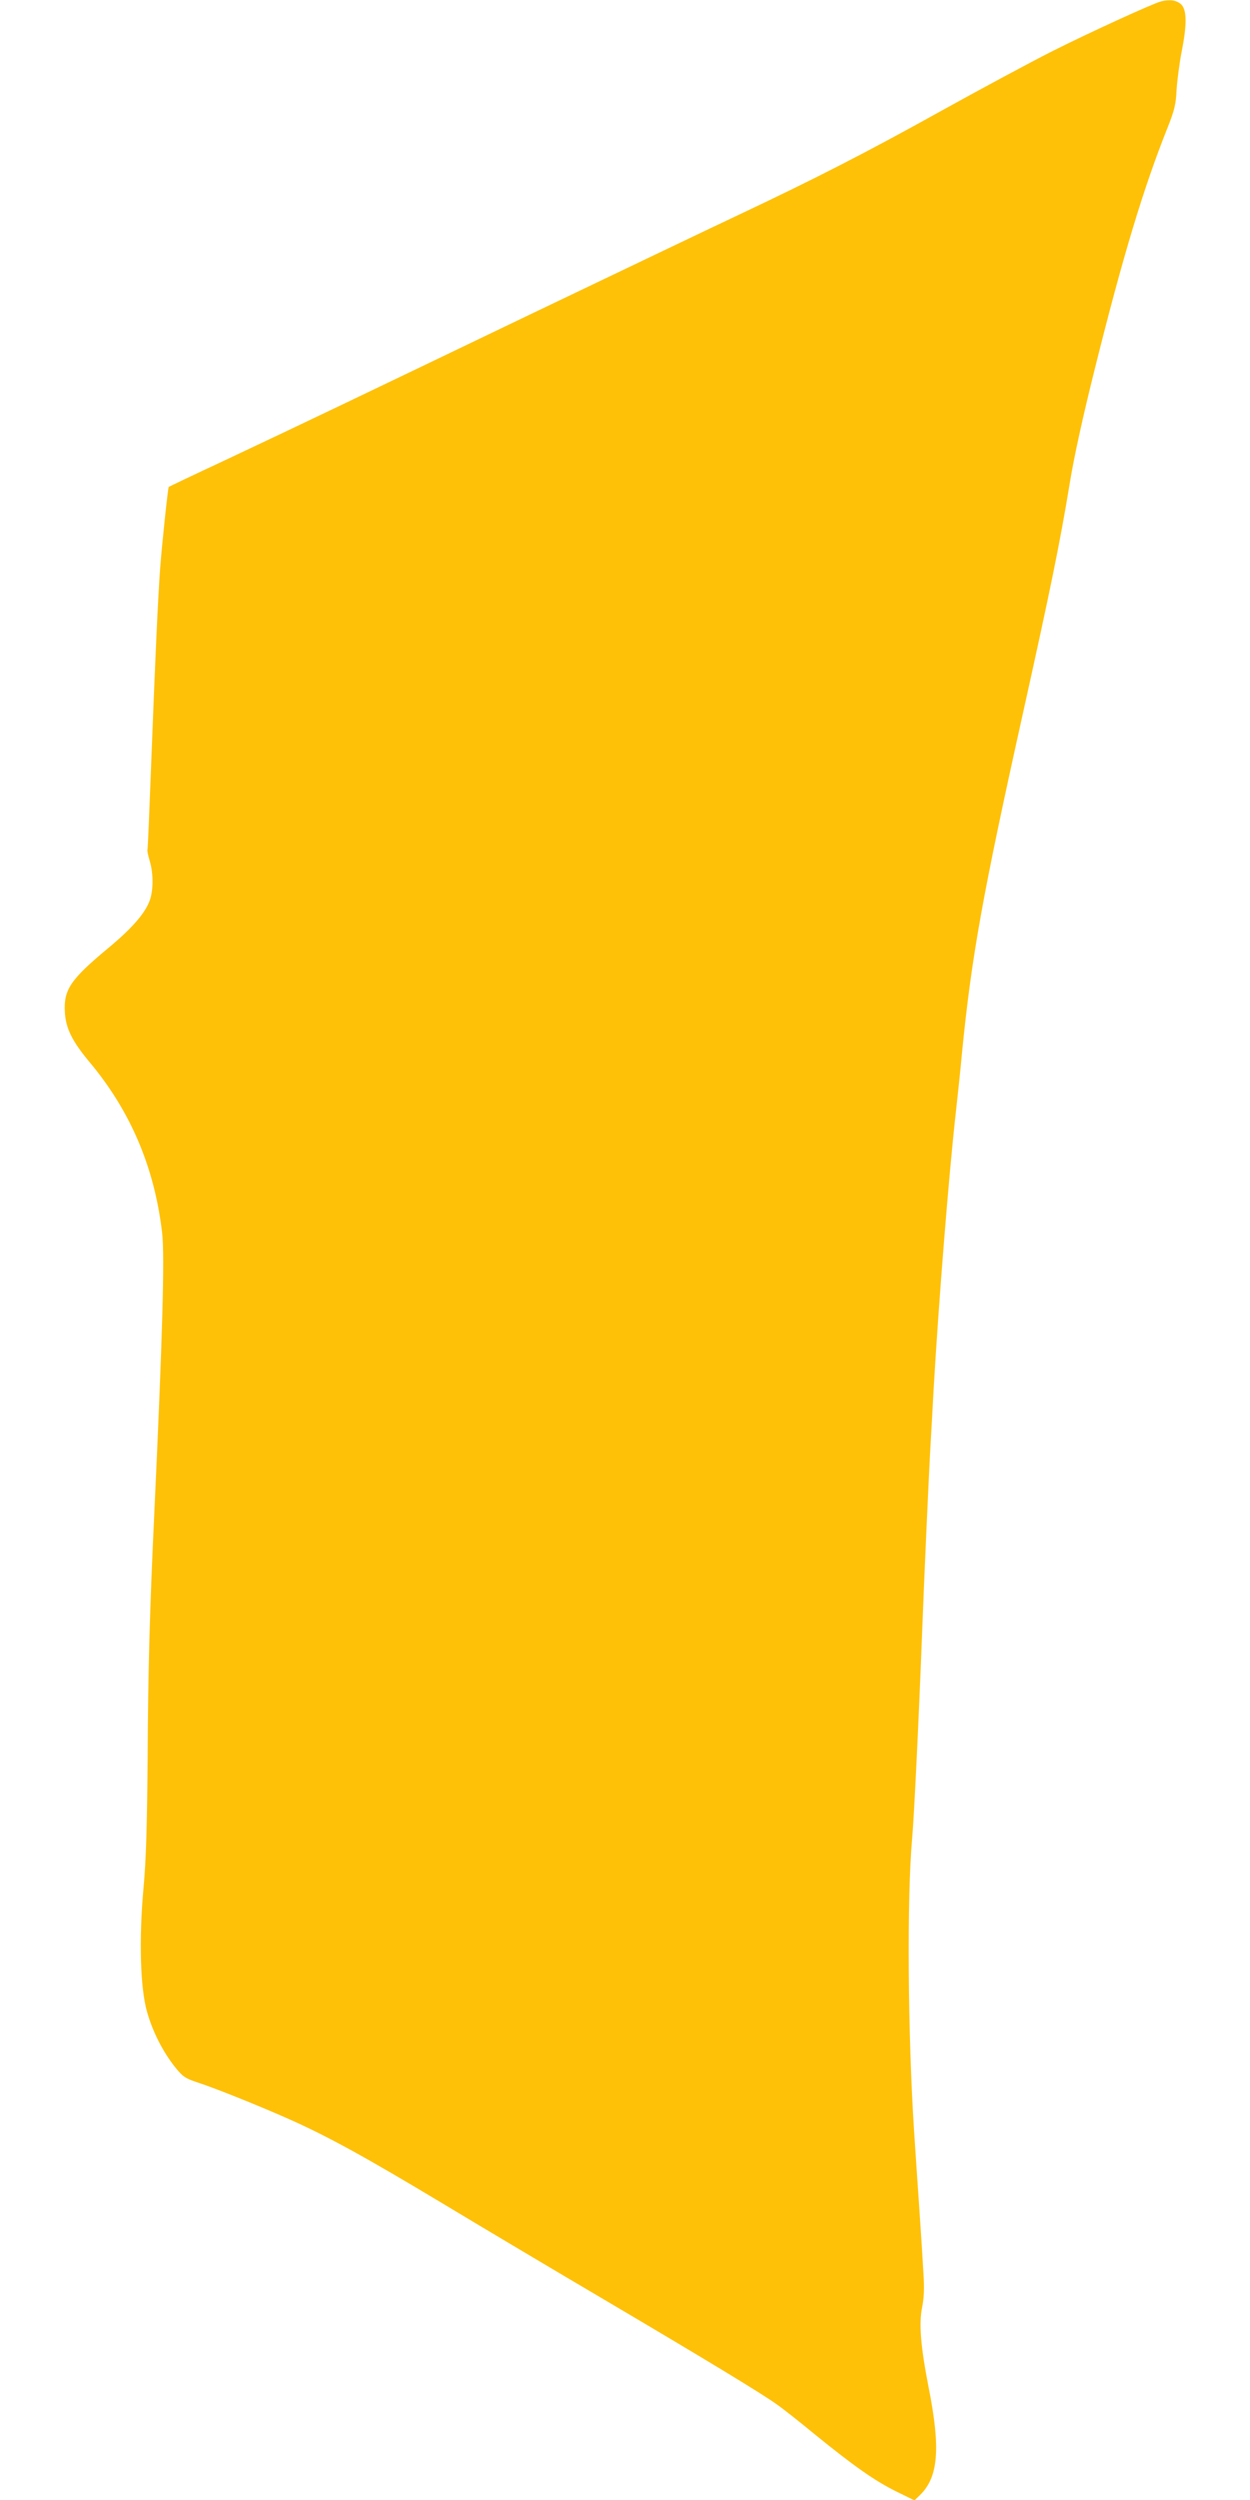
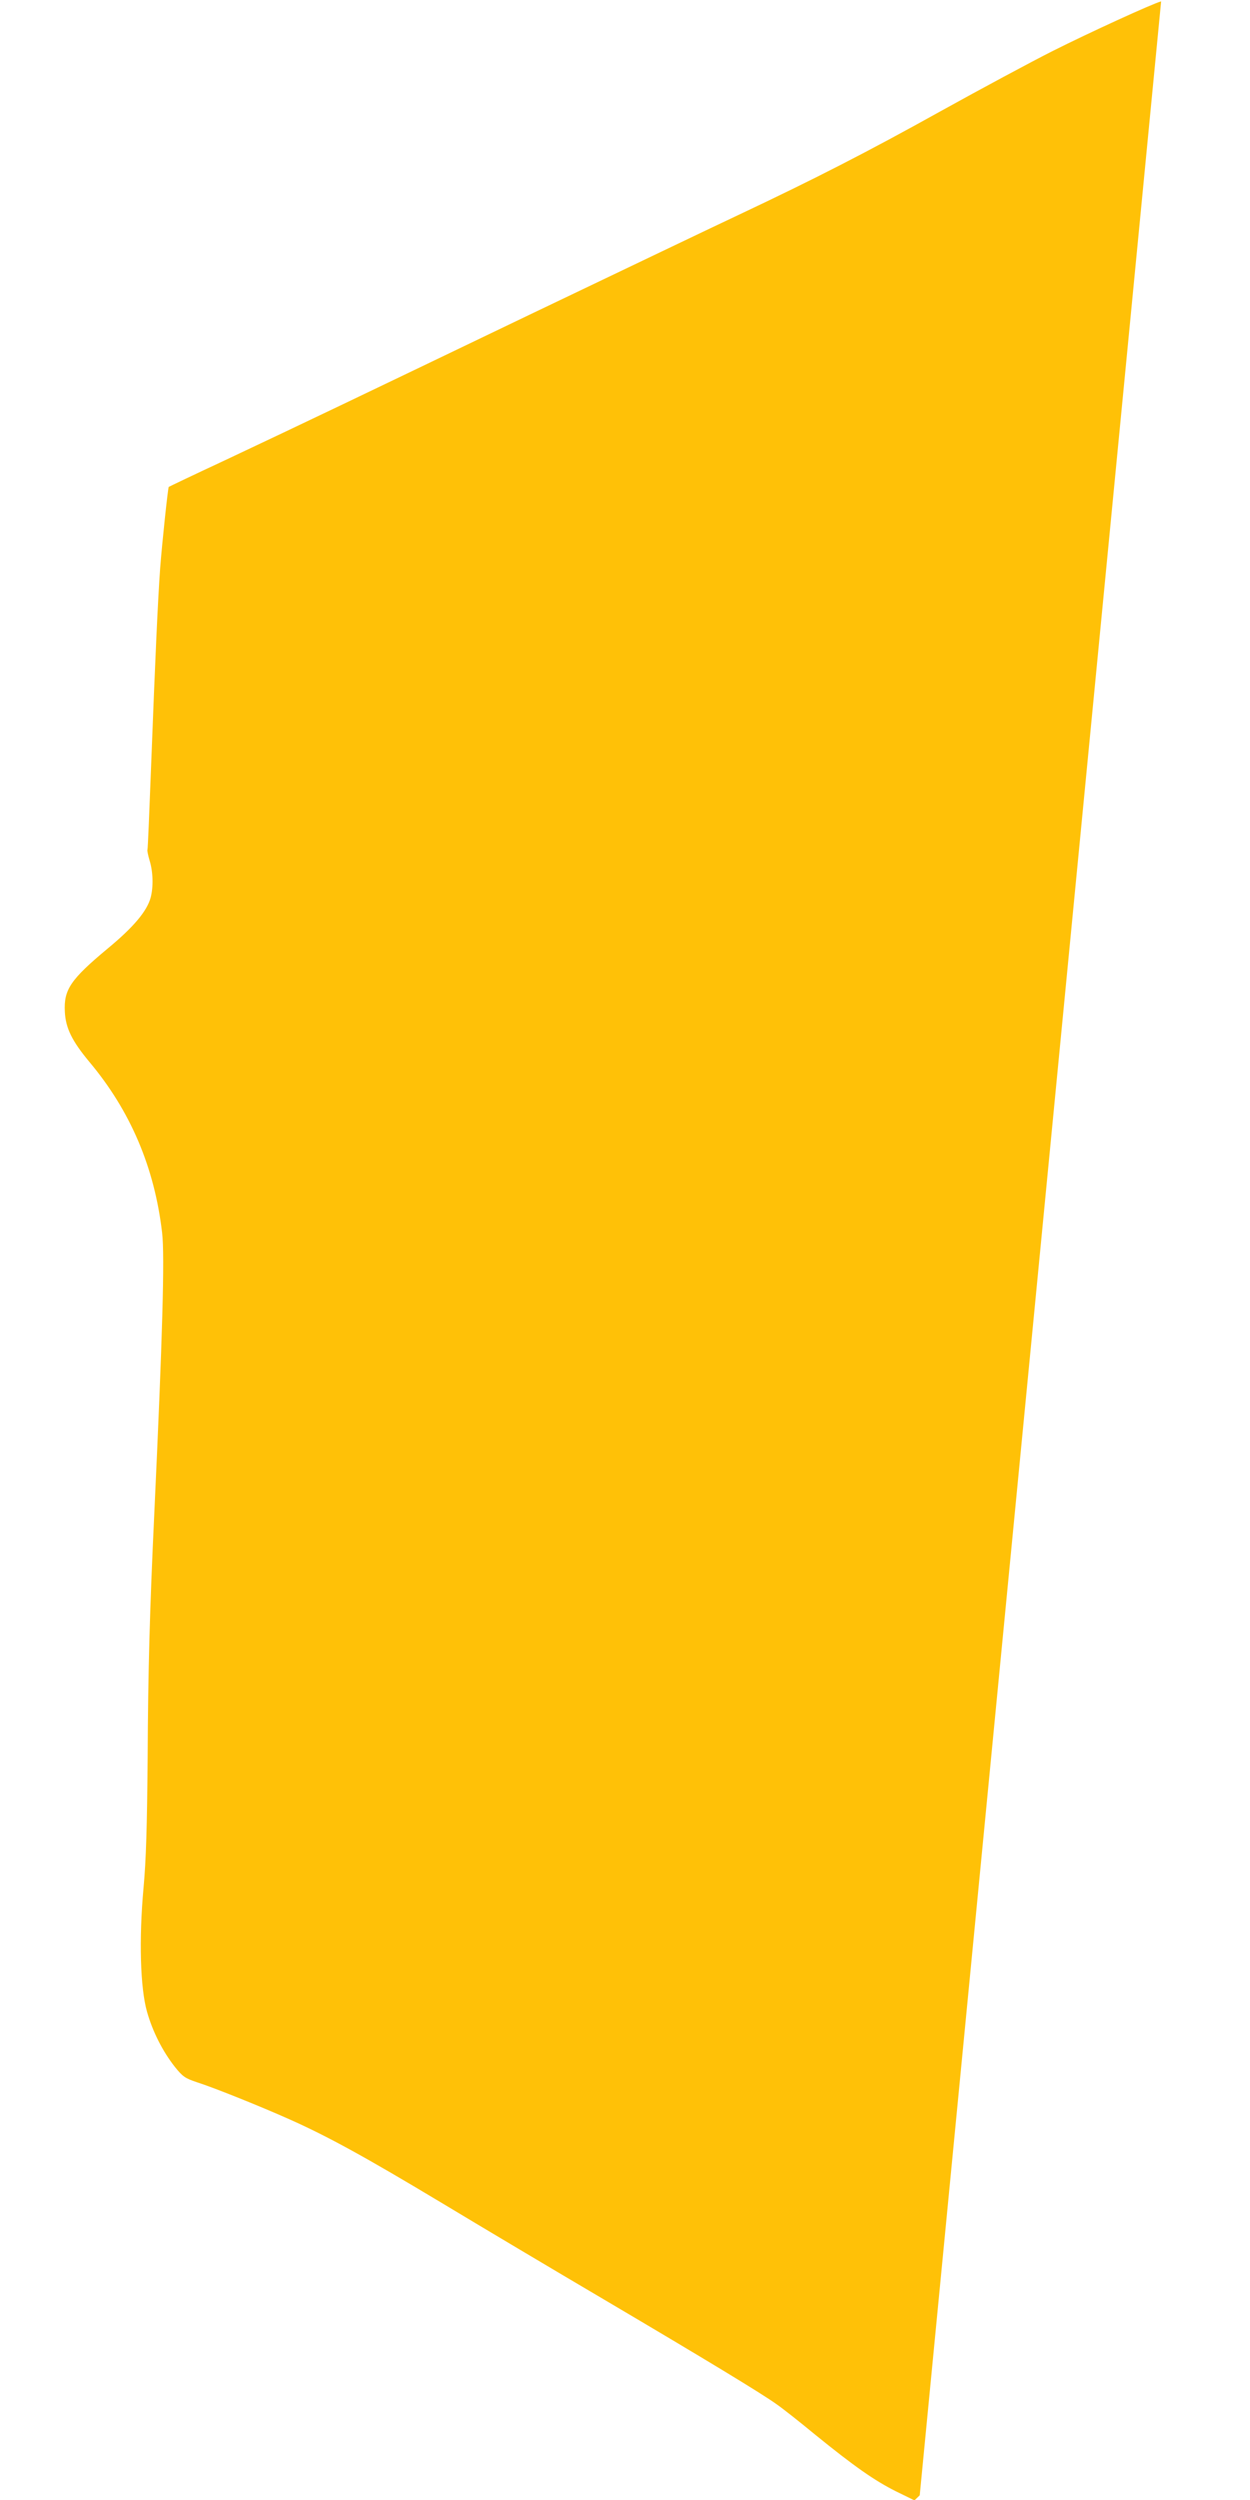
<svg xmlns="http://www.w3.org/2000/svg" version="1.0" width="640pt" height="1280pt" viewBox="0 0 640 1280" preserveAspectRatio="xMidYMid meet">
  <g transform="translate(0,1280) scale(0.1,-0.1)" fill="#ffc107" stroke="none">
-     <path d="M5945 12793 c-43 -11 -370 -161 -555 -254 -107 -54 -366 -193 -575 -309 -372 -207 -643 -346 -1035 -531 -107 -50 -589 -281 -1070 -511 -937 -450 -1116 -536 -1559 -745 -157 -73 -286 -135 -287 -136 -4 -4 -34 -285 -44 -417 -12 -169 -25 -455 -46 -1005 -9 -236 -17 -432 -19 -436 -2 -3 3 -28 11 -55 18 -58 20 -136 5 -191 -19 -68 -86 -149 -219 -259 -191 -159 -226 -211 -220 -324 4 -84 37 -150 124 -255 212 -252 335 -542 374 -876 14 -117 2 -537 -40 -1439 -23 -487 -32 -804 -34 -1250 -3 -354 -8 -523 -21 -665 -24 -263 -17 -514 18 -636 29 -102 80 -202 142 -281 40 -50 53 -59 113 -79 91 -29 331 -126 472 -189 198 -88 392 -195 775 -425 204 -123 582 -348 840 -500 525 -310 805 -480 880 -534 28 -19 117 -89 198 -156 202 -164 305 -236 415 -291 l94 -46 27 26 c95 91 108 237 46 550 -41 210 -51 328 -34 411 10 50 12 100 7 175 -3 58 -13 213 -22 345 -9 132 -21 305 -26 385 -32 491 -37 1197 -10 1495 10 111 33 587 50 1025 11 298 36 851 45 1005 3 50 10 171 15 270 26 447 78 1103 115 1430 8 72 22 202 30 290 49 497 106 814 314 1750 139 627 188 866 237 1164 22 138 69 351 129 591 144 578 250 929 374 1239 34 86 42 118 45 190 3 47 14 133 25 191 29 145 28 220 -2 248 -23 21 -57 26 -102 15z" />
+     <path d="M5945 12793 c-43 -11 -370 -161 -555 -254 -107 -54 -366 -193 -575 -309 -372 -207 -643 -346 -1035 -531 -107 -50 -589 -281 -1070 -511 -937 -450 -1116 -536 -1559 -745 -157 -73 -286 -135 -287 -136 -4 -4 -34 -285 -44 -417 -12 -169 -25 -455 -46 -1005 -9 -236 -17 -432 -19 -436 -2 -3 3 -28 11 -55 18 -58 20 -136 5 -191 -19 -68 -86 -149 -219 -259 -191 -159 -226 -211 -220 -324 4 -84 37 -150 124 -255 212 -252 335 -542 374 -876 14 -117 2 -537 -40 -1439 -23 -487 -32 -804 -34 -1250 -3 -354 -8 -523 -21 -665 -24 -263 -17 -514 18 -636 29 -102 80 -202 142 -281 40 -50 53 -59 113 -79 91 -29 331 -126 472 -189 198 -88 392 -195 775 -425 204 -123 582 -348 840 -500 525 -310 805 -480 880 -534 28 -19 117 -89 198 -156 202 -164 305 -236 415 -291 l94 -46 27 26 z" />
  </g>
</svg>